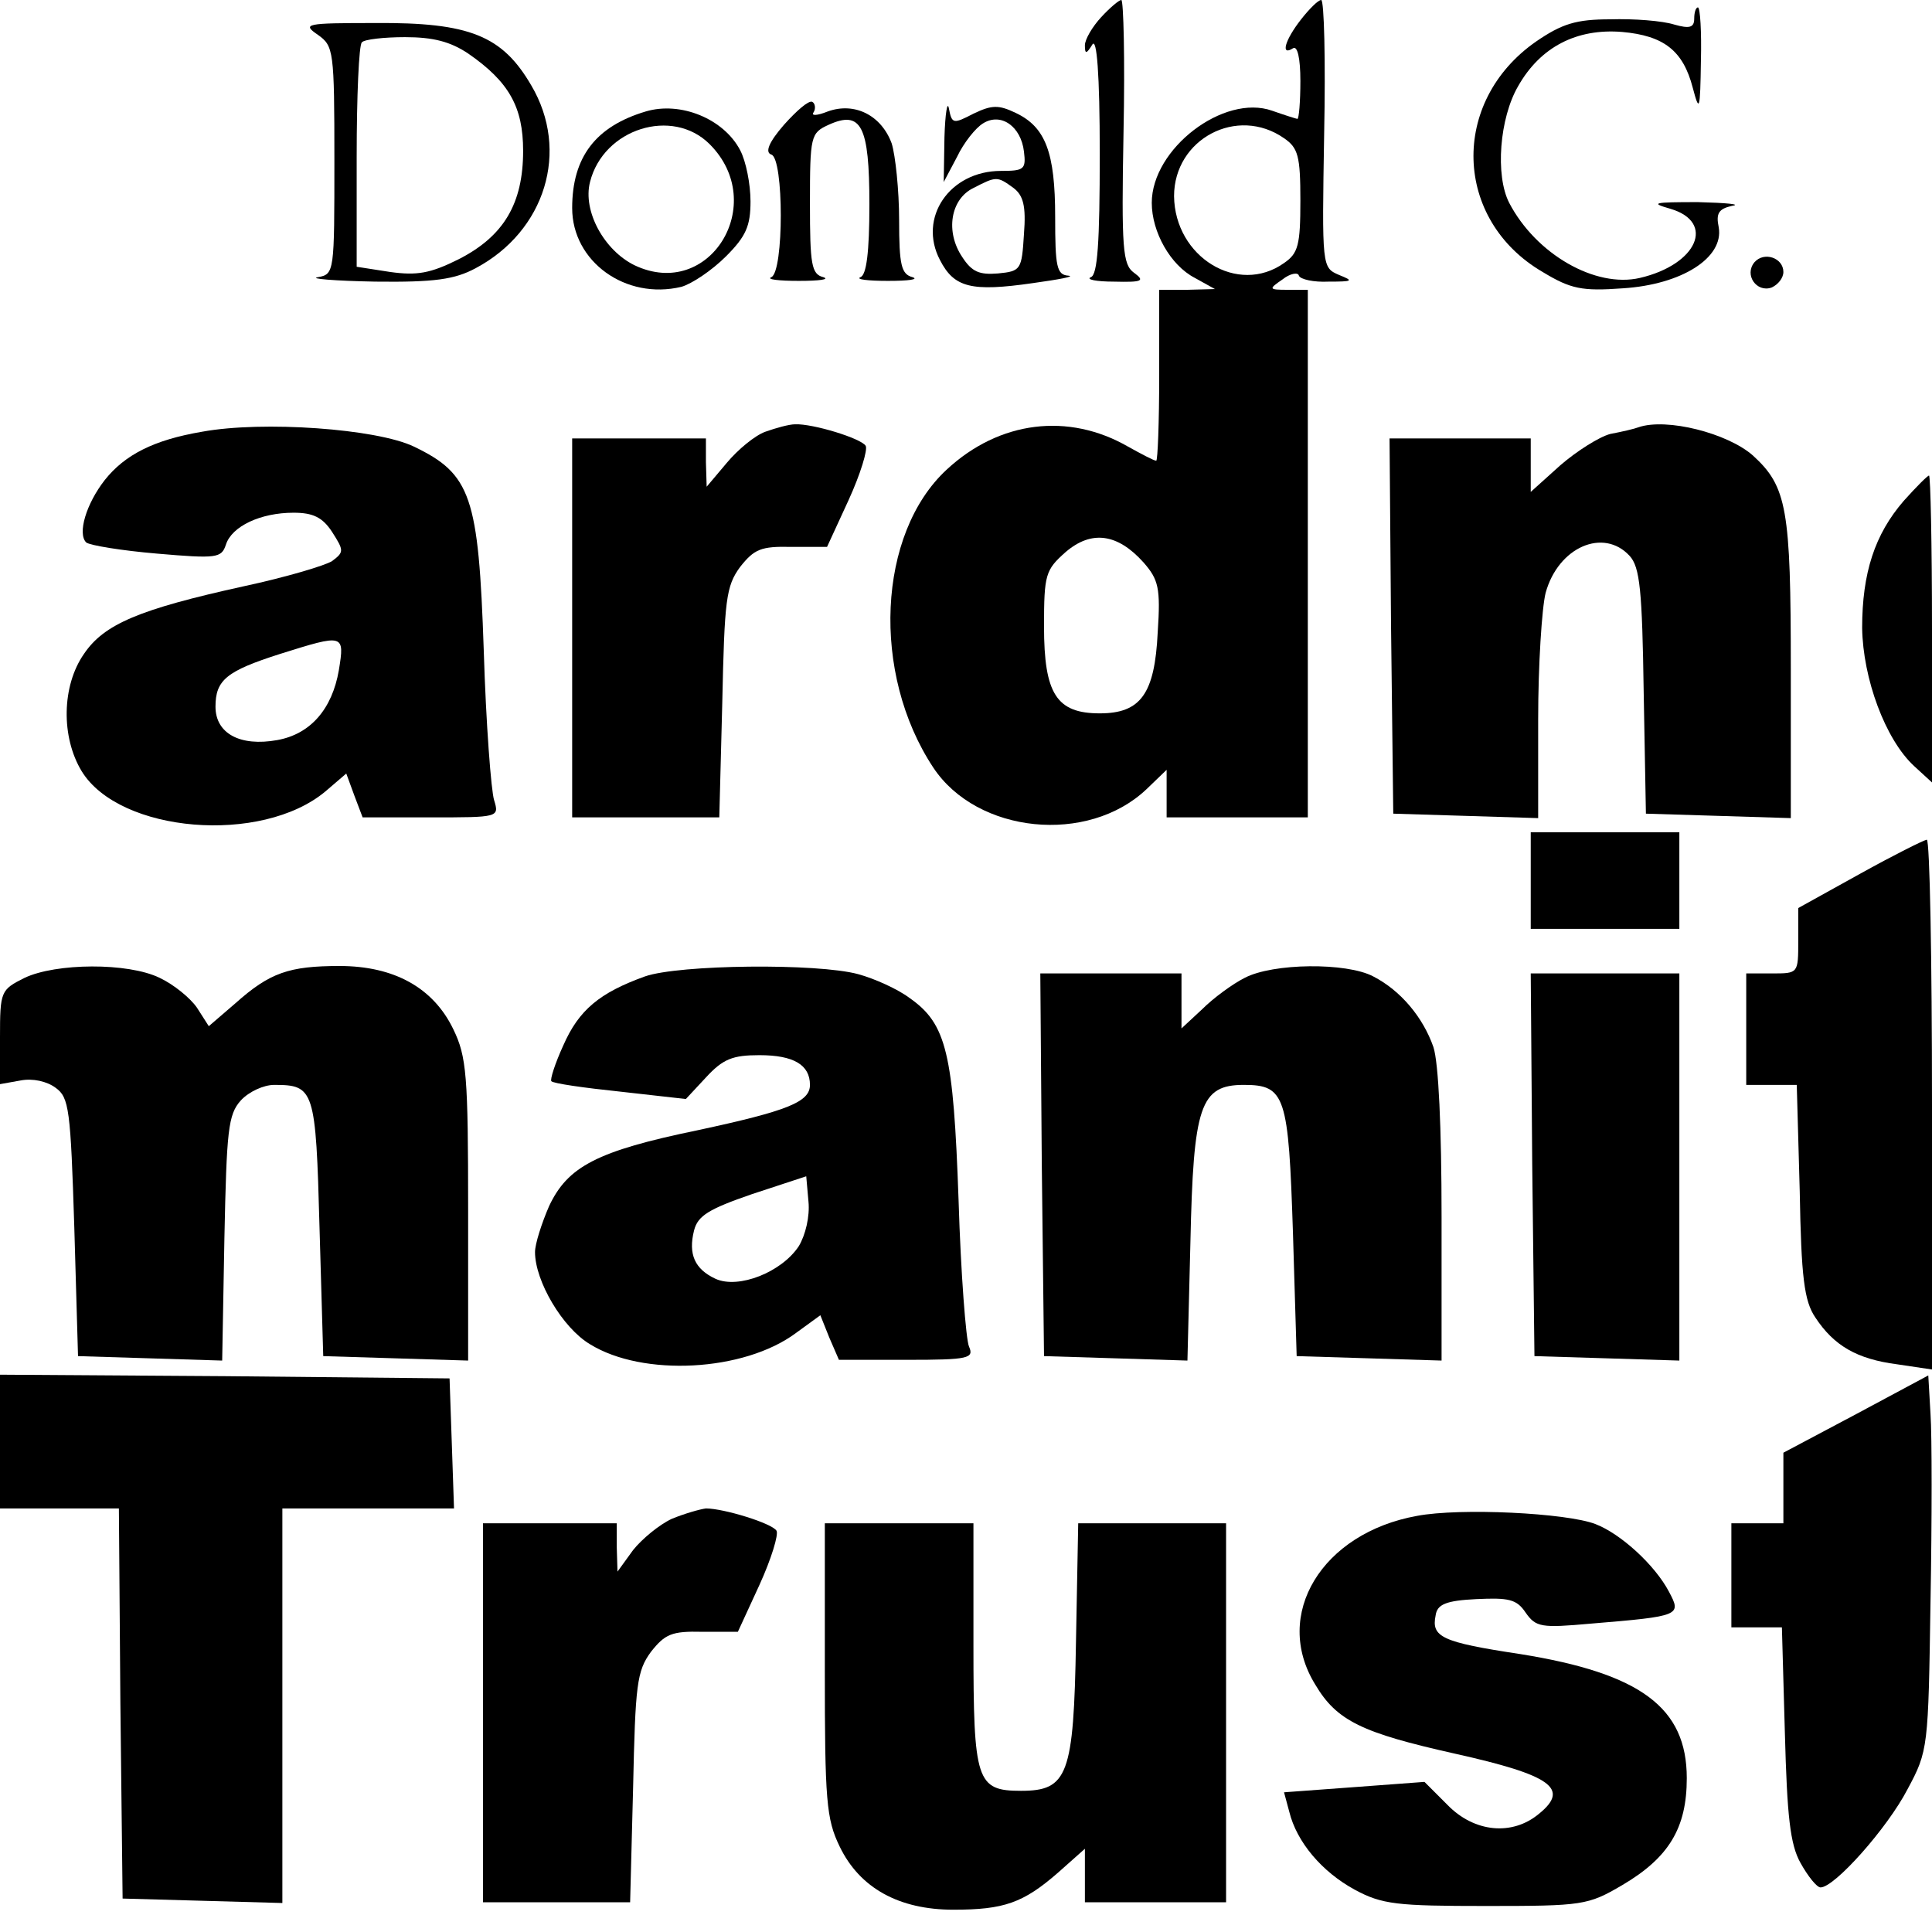
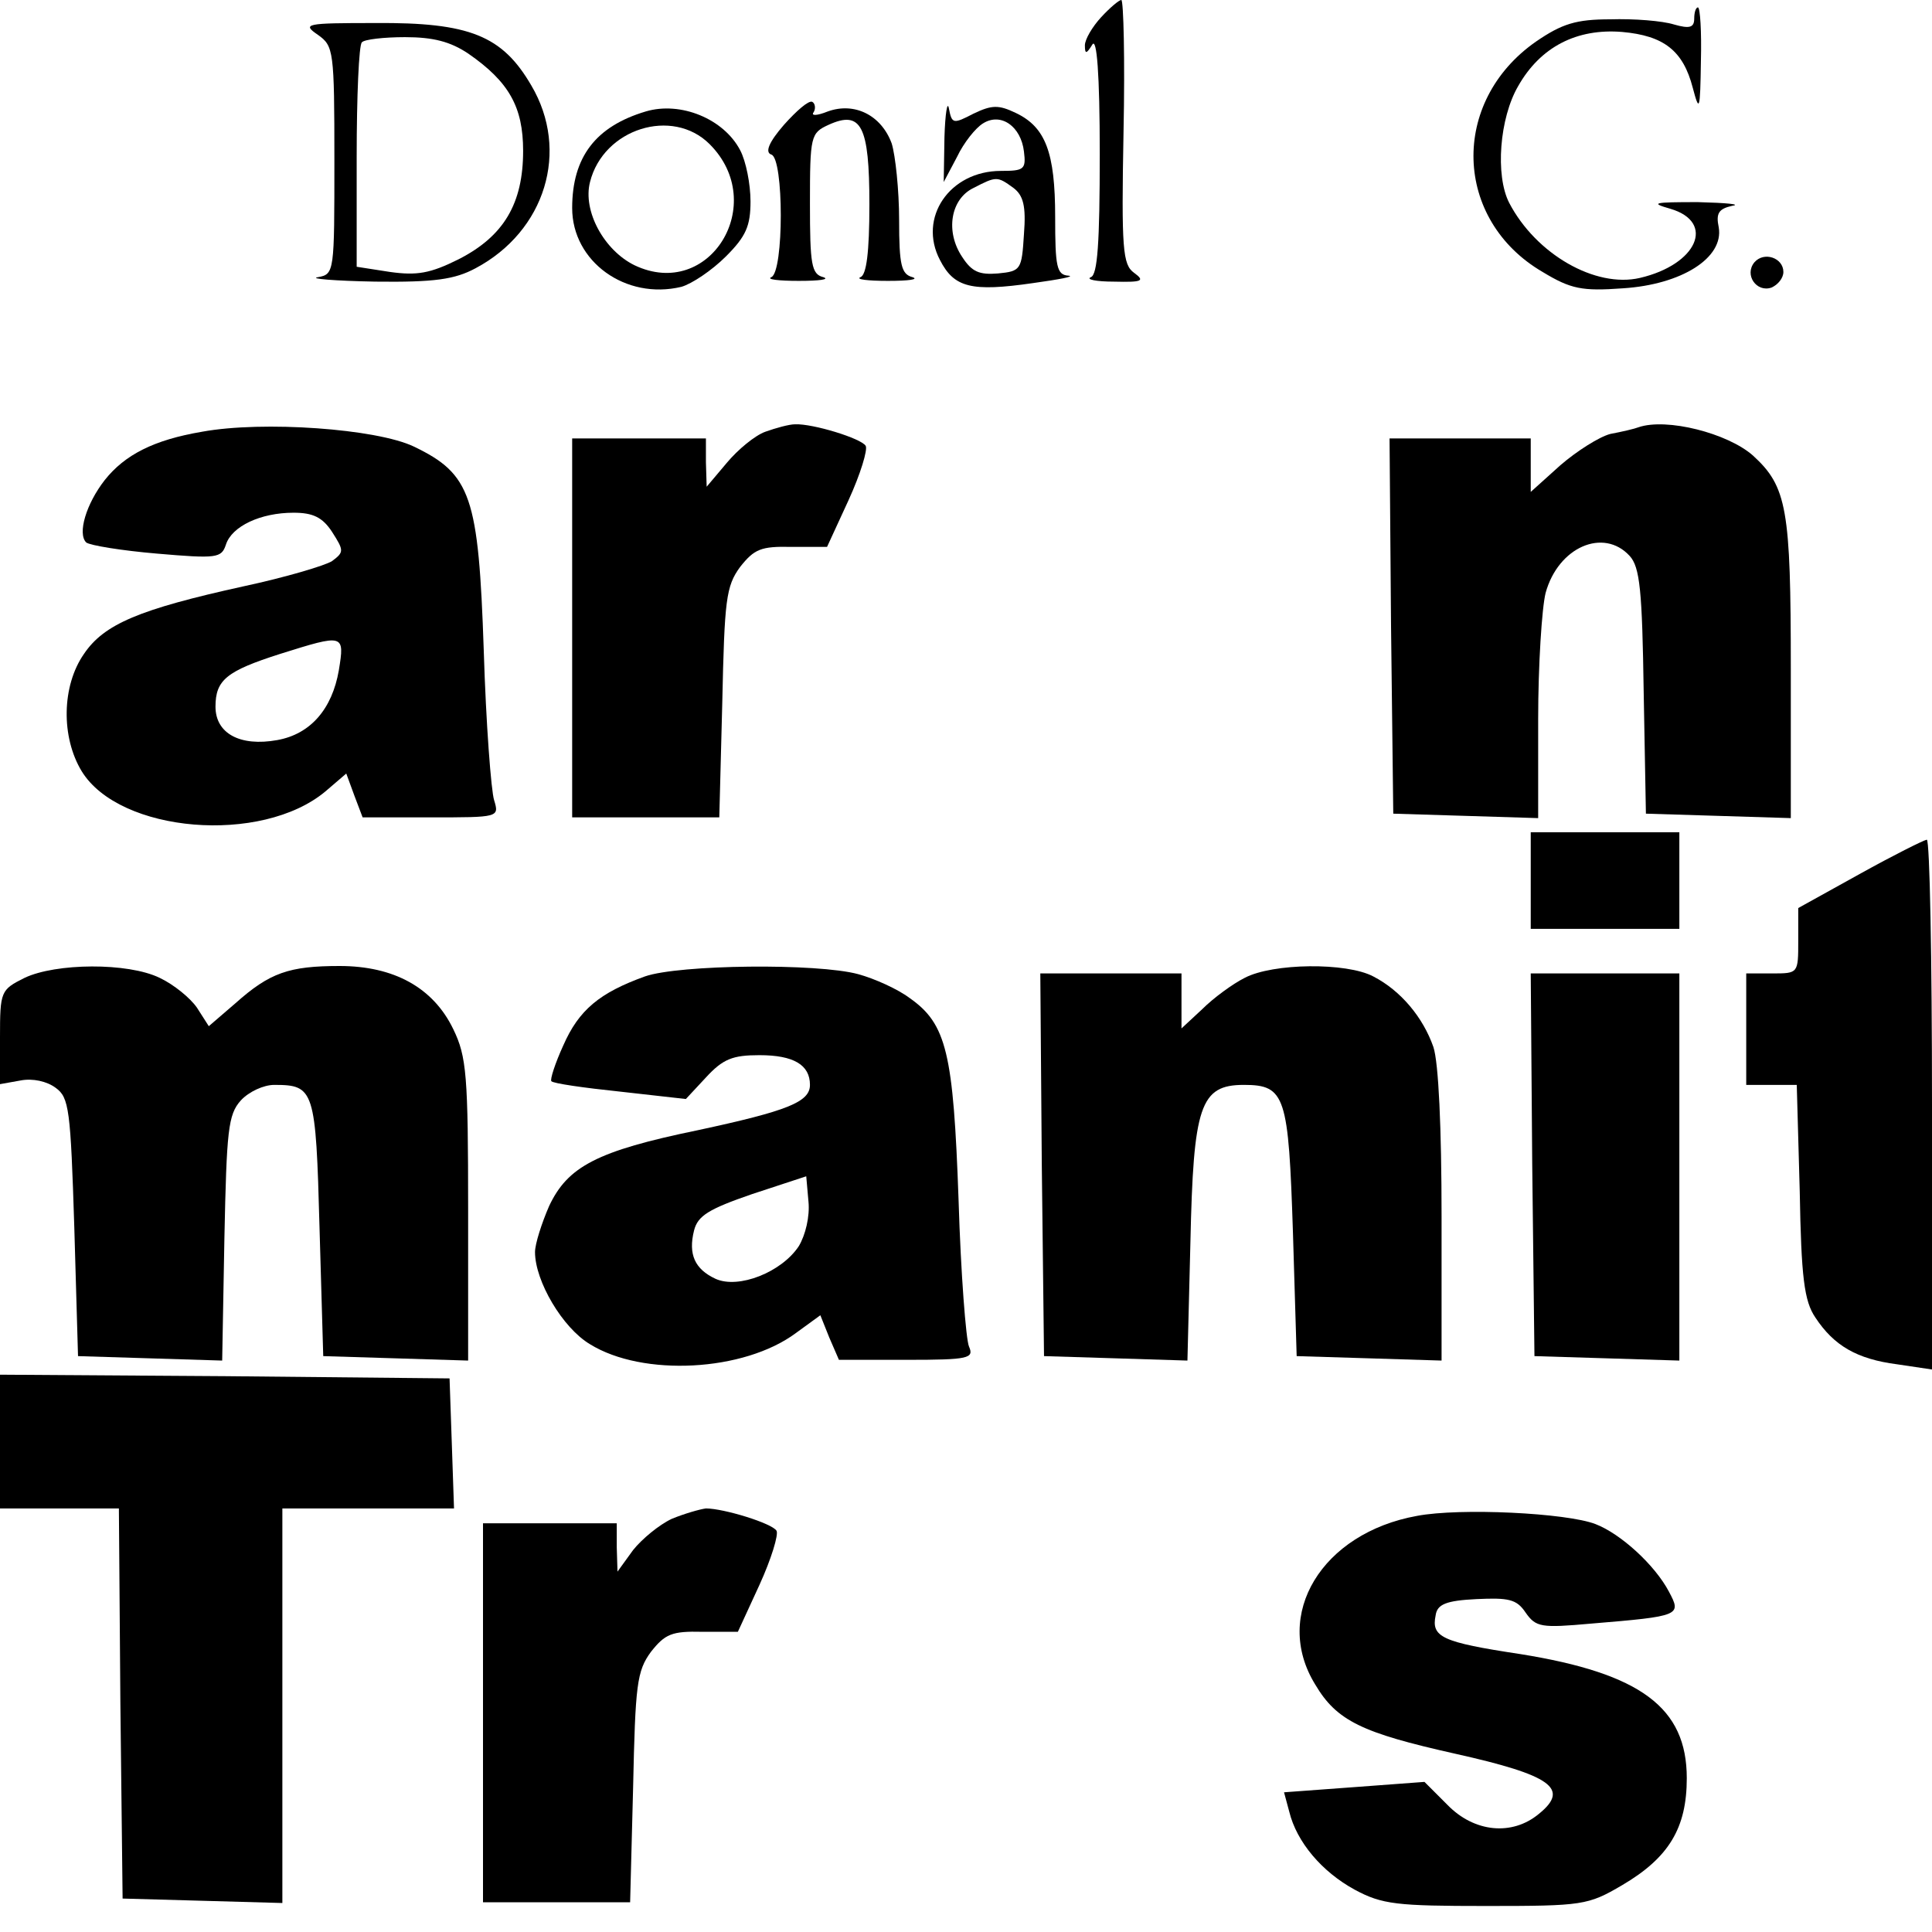
<svg xmlns="http://www.w3.org/2000/svg" version="1.0" width="260pt" height="260pt" viewBox="0 0 260 260" preserveAspectRatio="xMidYMid meet">
  <g transform="translate(0,260) scale(0.1,-0.1)" fill="#000000" stroke="none">
    <path d="M1482 2577 c-12 -13 -22 -30 -22 -38 0 -12 2 -12 10 1 6 10 10 -39 10 -147 0 -120 -3 -163 -12 -166 -7 -3 7 -6 31 -6 39 -1 42 1 27 12 -15 11 -17 31 -14 190 2 97 0 177 -3 177 -3 0 -15 -10 -27 -23z" />
-     <path d="M1751 2574 c-22 -28 -28 -50 -11 -39 6 4 10 -13 10 -44 0 -28 -2 -51 -4 -51 -1 0 -17 5 -34 11 -65 23 -162 -51 -162 -124 0 -39 25 -84 58 -101 l27 -15 -37 -1 -38 0 0 -115 c0 -63 -2 -115 -4 -115 -3 0 -20 9 -38 19 -80 46 -173 35 -244 -31 -93 -86 -102 -274 -18 -401 59 -89 208 -104 287 -29 l27 26 0 -32 0 -32 95 0 95 0 0 355 0 355 -27 0 c-26 0 -26 1 -7 14 10 8 21 10 22 5 2 -5 20 -9 40 -8 33 0 34 1 14 9 -23 10 -23 10 -20 190 2 99 0 180 -4 180 -4 0 -16 -12 -27 -26z m-23 -160 c19 -13 22 -24 22 -84 0 -60 -3 -71 -22 -84 -62 -44 -147 8 -148 90 0 77 85 122 148 78z m-189 -571 c20 -23 23 -34 19 -94 -4 -83 -23 -109 -78 -109 -58 0 -75 26 -75 117 0 70 2 76 29 100 35 30 70 25 105 -14z" />
    <path d="M2280 2575 c0 -12 -6 -14 -27 -8 -16 5 -54 8 -86 7 -46 0 -65 -6 -100 -30 -116 -81 -111 -240 9 -310 38 -23 53 -26 108 -22 79 5 136 41 129 82 -4 19 0 25 18 29 13 2 -7 4 -46 5 -60 0 -65 -1 -37 -9 61 -18 36 -75 -41 -93 -60 -14 -140 32 -176 101 -19 37 -13 114 12 157 30 53 79 78 140 73 56 -5 82 -25 95 -75 9 -34 10 -31 11 36 1 39 -1 72 -4 72 -3 0 -5 -7 -5 -15z" />
    <path d="M428 2553 c21 -15 22 -21 22 -169 0 -150 0 -153 -22 -157 -13 -2 22 -5 77 -6 80 -1 107 3 135 18 94 50 127 158 75 246 -39 67 -83 85 -210 84 -94 0 -99 -1 -77 -16z m202 -25 c55 -38 74 -72 74 -131 0 -71 -26 -115 -87 -146 -38 -19 -56 -22 -92 -17 l-45 7 0 148 c0 81 3 151 7 154 3 4 30 7 58 7 38 0 61 -6 85 -22z" />
    <path d="M1055 2432 c-20 -23 -26 -37 -17 -40 17 -5 17 -158 0 -165 -7 -3 10 -5 37 -5 28 0 42 2 33 5 -16 4 -18 17 -18 99 0 91 1 95 25 106 44 20 55 -1 55 -107 0 -65 -4 -95 -12 -98 -7 -3 10 -5 37 -5 28 0 42 2 33 5 -15 4 -18 16 -18 77 0 40 -5 87 -10 103 -14 38 -50 56 -86 43 -15 -6 -23 -6 -19 -1 3 5 2 12 -2 14 -5 2 -21 -12 -38 -31z" />
    <path d="M1271 2415 l-1 -60 18 34 c9 19 25 39 35 45 24 15 51 -4 55 -38 3 -24 0 -26 -31 -26 -69 0 -112 -63 -82 -120 19 -37 42 -43 125 -31 36 5 57 9 48 10 -16 1 -18 12 -18 79 0 87 -13 121 -53 140 -23 11 -32 11 -57 -1 -27 -14 -29 -14 -33 7 -2 11 -5 -6 -6 -39z m93 -68 c13 -10 17 -24 14 -62 -3 -48 -4 -50 -35 -53 -25 -2 -35 2 -48 22 -23 34 -16 78 15 93 31 16 32 16 54 0z" />
    <path d="M869 2450 c-67 -20 -99 -61 -99 -130 0 -72 72 -124 147 -106 14 4 41 22 60 41 27 27 33 41 33 74 0 23 -6 54 -14 69 -22 42 -80 66 -127 52z m86 -44 c80 -80 0 -211 -101 -163 -41 20 -70 73 -60 112 18 72 111 101 161 51z" />
    <path d="M2361 2247 c-14 -17 3 -41 23 -34 9 4 16 13 16 21 0 19 -26 28 -39 13z" />
    <path d="M272 2019 c-65 -11 -104 -31 -131 -65 -25 -32 -37 -72 -25 -84 5 -4 48 -11 95 -15 81 -7 87 -6 93 12 8 25 47 43 91 43 26 0 39 -6 52 -26 16 -25 16 -27 0 -39 -9 -6 -63 -22 -119 -34 -141 -31 -188 -51 -215 -91 -30 -43 -31 -112 -3 -158 51 -83 242 -99 328 -27 l28 24 11 -30 11 -29 92 0 c91 0 92 0 85 23 -4 12 -11 103 -14 202 -7 207 -17 237 -94 274 -50 24 -203 35 -285 20z m184 -321 c-9 -52 -38 -86 -83 -94 -50 -9 -83 9 -83 45 0 36 15 48 87 71 86 27 87 27 79 -22z" />
    <path d="M1030 2019 c-14 -5 -37 -24 -52 -42 l-27 -32 -1 33 0 32 -90 0 -90 0 0 -255 0 -255 99 0 99 0 4 154 c3 139 5 157 24 183 19 24 28 28 69 27 l48 0 29 63 c16 35 26 68 23 73 -6 10 -71 30 -95 29 -8 0 -26 -5 -40 -10z" />
    <path d="M2205 2025 c-5 -2 -22 -6 -38 -9 -15 -4 -45 -23 -67 -42 l-40 -36 0 36 0 36 -95 0 -95 0 2 -252 3 -253 98 -3 97 -3 0 133 c0 73 5 150 10 170 17 62 78 88 113 50 14 -15 17 -47 19 -183 l3 -164 98 -3 97 -3 0 201 c0 215 -5 245 -51 287 -34 30 -116 51 -154 38z" />
-     <path d="M2562 1926 c-39 -45 -56 -97 -56 -171 1 -68 31 -150 70 -186 l24 -22 0 206 c0 114 -2 207 -4 207 -2 0 -17 -15 -34 -34z" />
    <path d="M2060 1415 l0 -65 100 0 100 0 0 65 0 65 -100 0 -100 0 0 -65z" />
    <path d="M2503 1424 l-83 -46 0 -44 c0 -44 0 -44 -35 -44 l-35 0 0 -75 0 -75 34 0 34 0 4 -143 c2 -116 6 -148 21 -170 25 -38 56 -56 110 -63 l47 -7 0 357 c0 196 -3 356 -7 356 -5 -1 -45 -21 -90 -46z" />
    <path d="M33 1284 c-32 -16 -33 -18 -33 -80 l0 -63 28 5 c16 3 35 -1 47 -10 18 -13 20 -29 25 -188 l5 -173 97 -3 97 -3 3 165 c3 145 5 166 22 185 11 12 31 21 45 21 54 0 56 -6 61 -192 l5 -173 98 -3 97 -3 0 202 c0 182 -2 207 -20 244 -27 56 -80 85 -153 85 -68 0 -94 -9 -140 -50 l-36 -31 -16 25 c-9 13 -31 31 -50 40 -43 21 -140 20 -182 0z" />
    <path d="M868 1286 c-61 -22 -89 -45 -110 -93 -11 -24 -18 -46 -16 -48 2 -3 44 -9 92 -14 l89 -10 27 29 c23 25 36 30 72 30 46 0 68 -13 68 -40 0 -23 -30 -35 -151 -61 -136 -28 -175 -49 -200 -102 -10 -23 -19 -51 -19 -62 0 -39 37 -102 74 -124 71 -44 207 -37 277 15 l33 24 12 -30 13 -30 92 0 c83 0 90 2 83 18 -4 9 -11 98 -14 197 -7 198 -16 237 -66 272 -16 12 -47 26 -69 32 -55 15 -241 13 -287 -3z m207 -363 c-23 -35 -81 -58 -112 -44 -28 13 -37 33 -29 65 5 20 20 29 78 49 l73 24 3 -34 c2 -20 -4 -45 -13 -60z" />
    <path d="M1675 1284 c-16 -8 -42 -27 -57 -42 l-28 -26 0 37 0 37 -95 0 -95 0 2 -257 3 -258 97 -3 96 -3 4 159 c4 184 13 212 72 212 56 0 60 -15 66 -199 l5 -166 98 -3 97 -3 0 194 c0 119 -4 207 -11 228 -14 40 -44 76 -81 95 -36 19 -135 18 -173 -2z" />
    <path d="M2062 1033 l3 -258 98 -3 97 -3 0 261 0 260 -100 0 -100 0 2 -257z" />
    <path d="M0 660 l0 -90 80 0 80 0 2 -262 3 -263 108 -3 107 -3 0 266 0 265 115 0 116 0 -3 88 -3 87 -302 3 -303 2 0 -90z" />
-     <path d="M2498 697 l-98 -52 0 -47 0 -48 -35 0 -35 0 0 -70 0 -70 34 0 34 0 4 -142 c3 -112 7 -150 21 -175 10 -18 22 -33 27 -33 19 0 90 80 117 132 28 52 28 56 31 253 2 110 2 223 0 252 l-3 52 -97 -52z" />
    <path d="M904 556 c-17 -8 -40 -27 -52 -42 l-21 -29 -1 33 0 32 -90 0 -90 0 0 -255 0 -255 99 0 99 0 4 154 c3 139 5 157 24 183 19 24 28 28 69 27 l48 0 29 63 c16 35 26 68 23 73 -6 10 -71 30 -95 30 -8 -1 -29 -7 -46 -14z" />
    <path d="M1907 560 c-128 -23 -195 -133 -137 -227 29 -49 63 -65 188 -93 130 -29 155 -47 113 -81 -36 -30 -87 -25 -123 12 l-31 31 -94 -7 -95 -7 7 -26 c10 -41 44 -81 88 -105 37 -20 57 -22 177 -22 130 0 137 1 183 28 63 37 87 77 87 144 0 95 -62 141 -224 167 -106 16 -120 23 -114 52 2 15 14 20 55 22 43 2 54 0 66 -18 14 -20 21 -21 88 -15 121 10 122 11 105 43 -19 36 -65 78 -99 91 -39 15 -182 22 -240 11z" />
-     <path d="M1110 353 c0 -176 2 -201 20 -238 27 -56 80 -85 153 -85 68 0 94 9 141 50 l36 32 0 -36 0 -36 95 0 95 0 0 255 0 255 -99 0 -100 0 -3 -159 c-3 -180 -11 -201 -74 -201 -60 0 -64 13 -64 196 l0 164 -100 0 -100 0 0 -197z" />
  </g>
</svg>